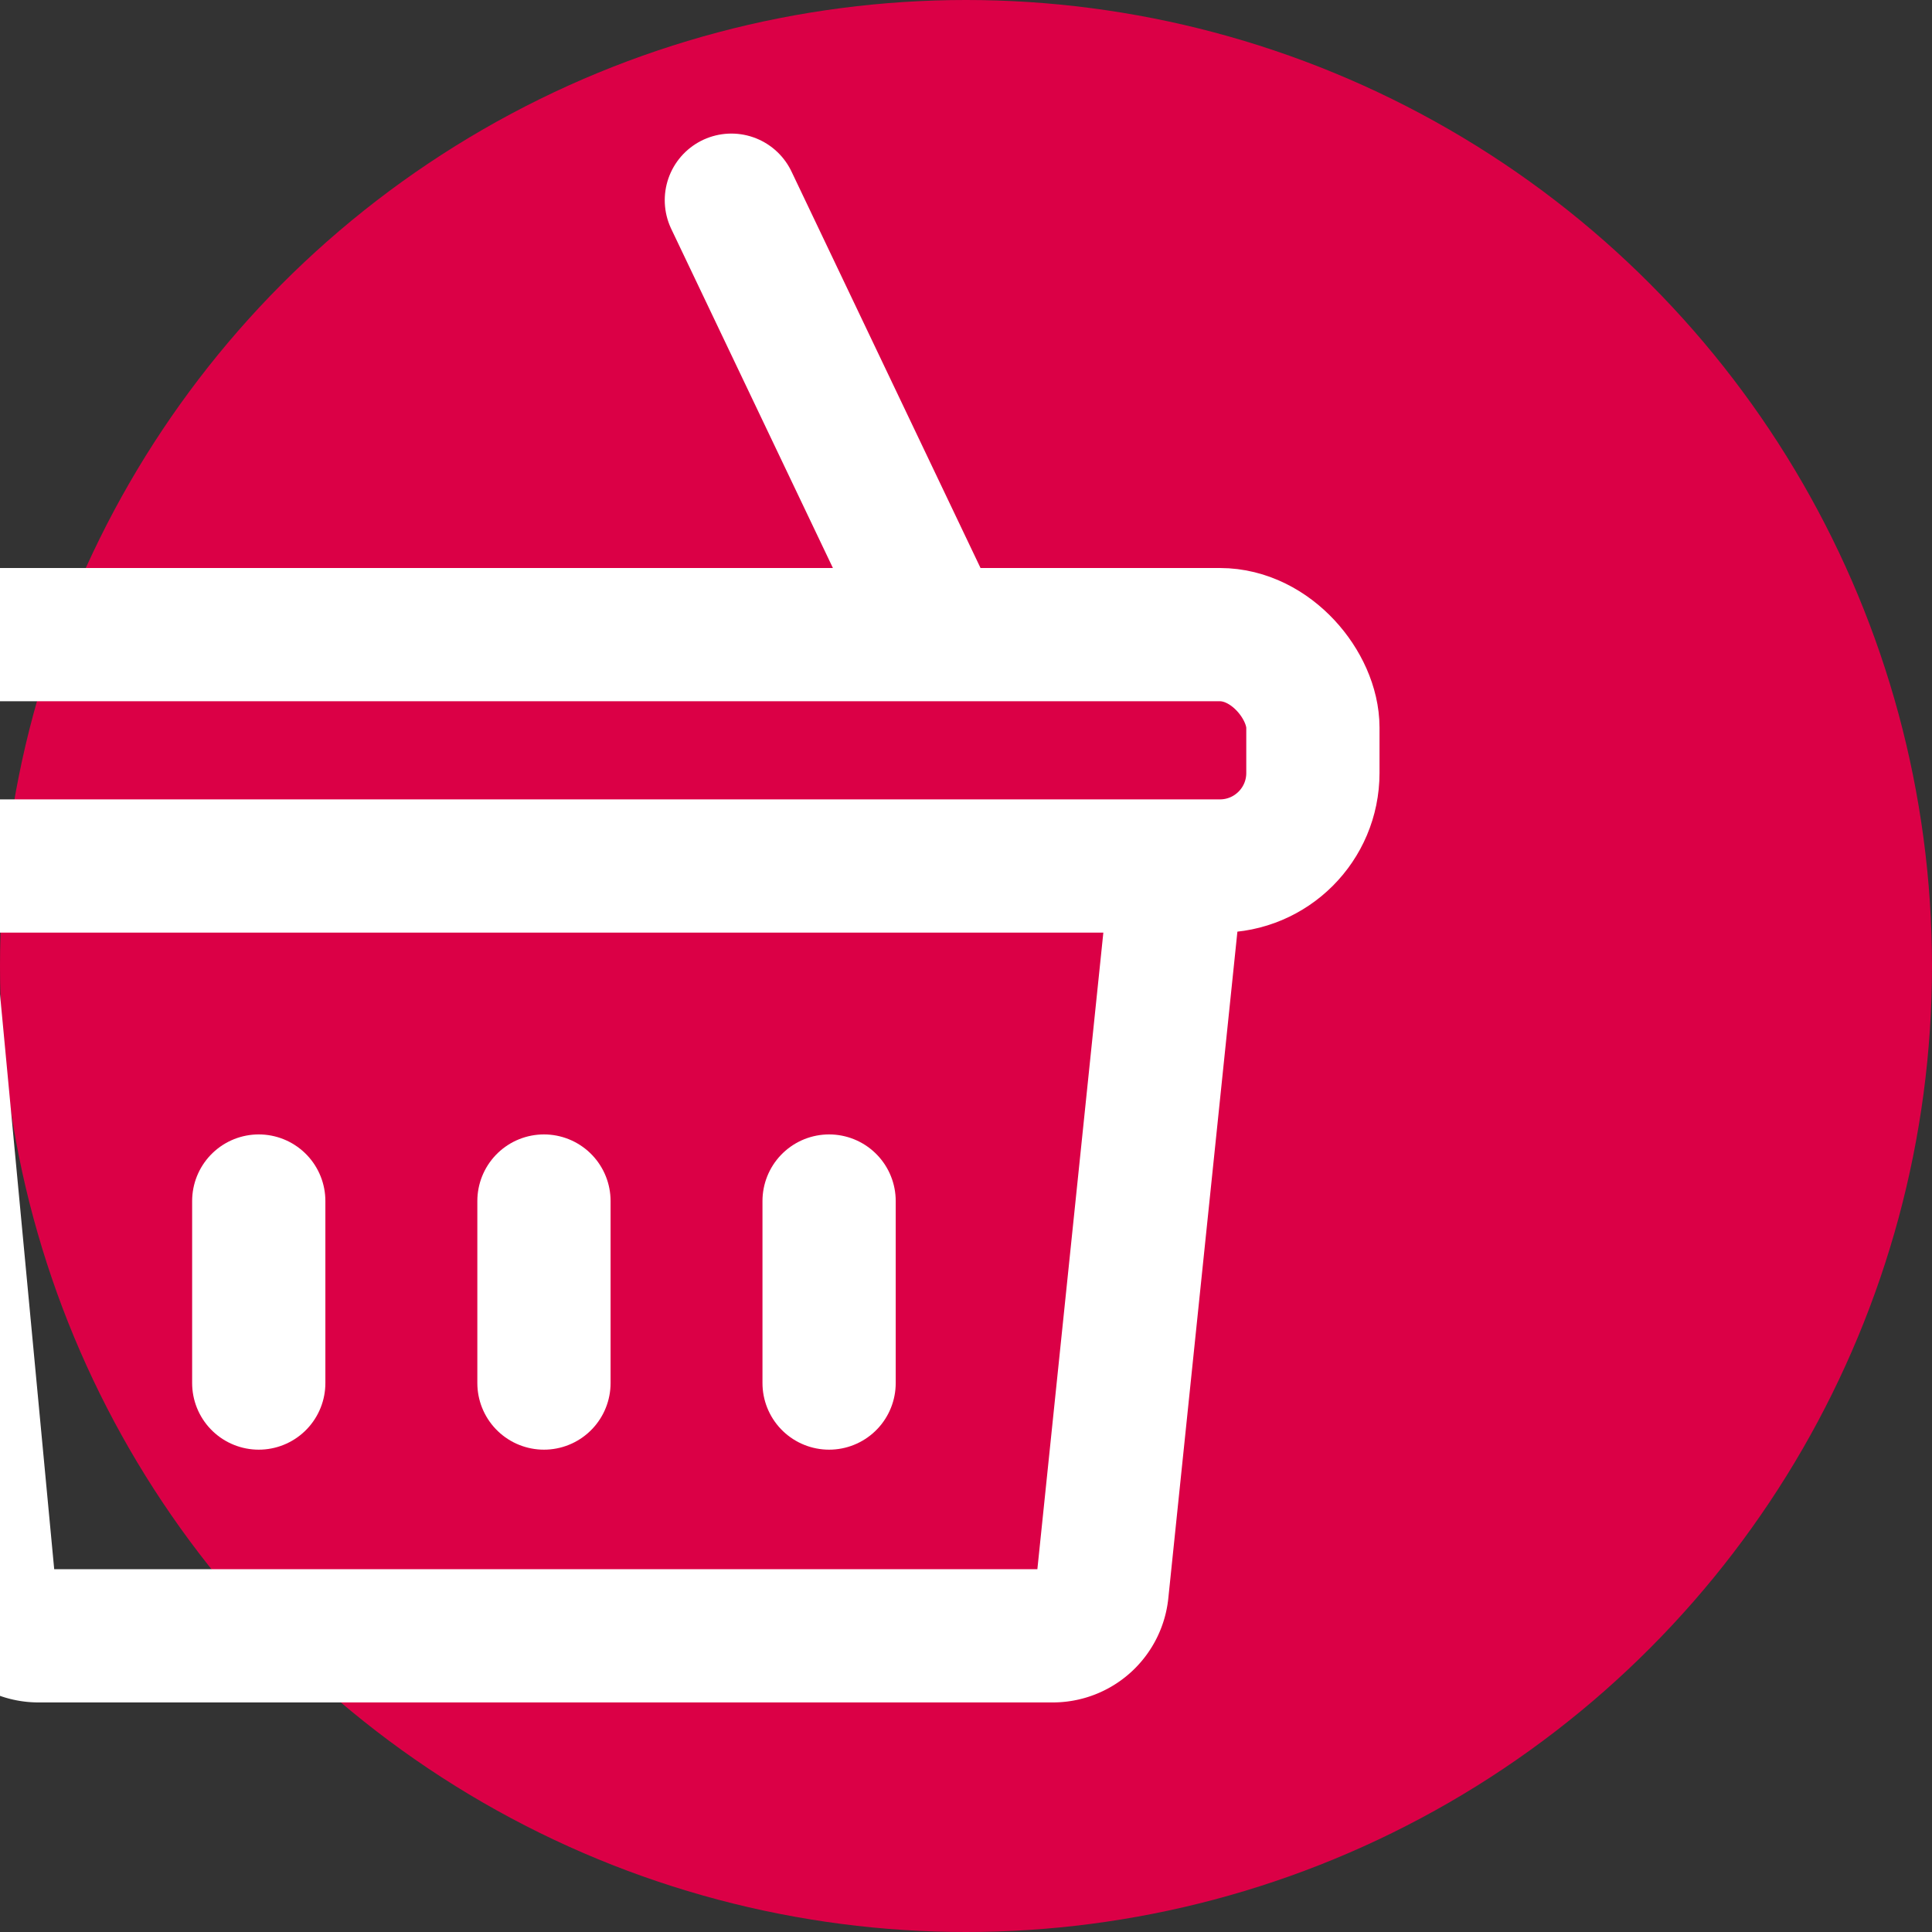
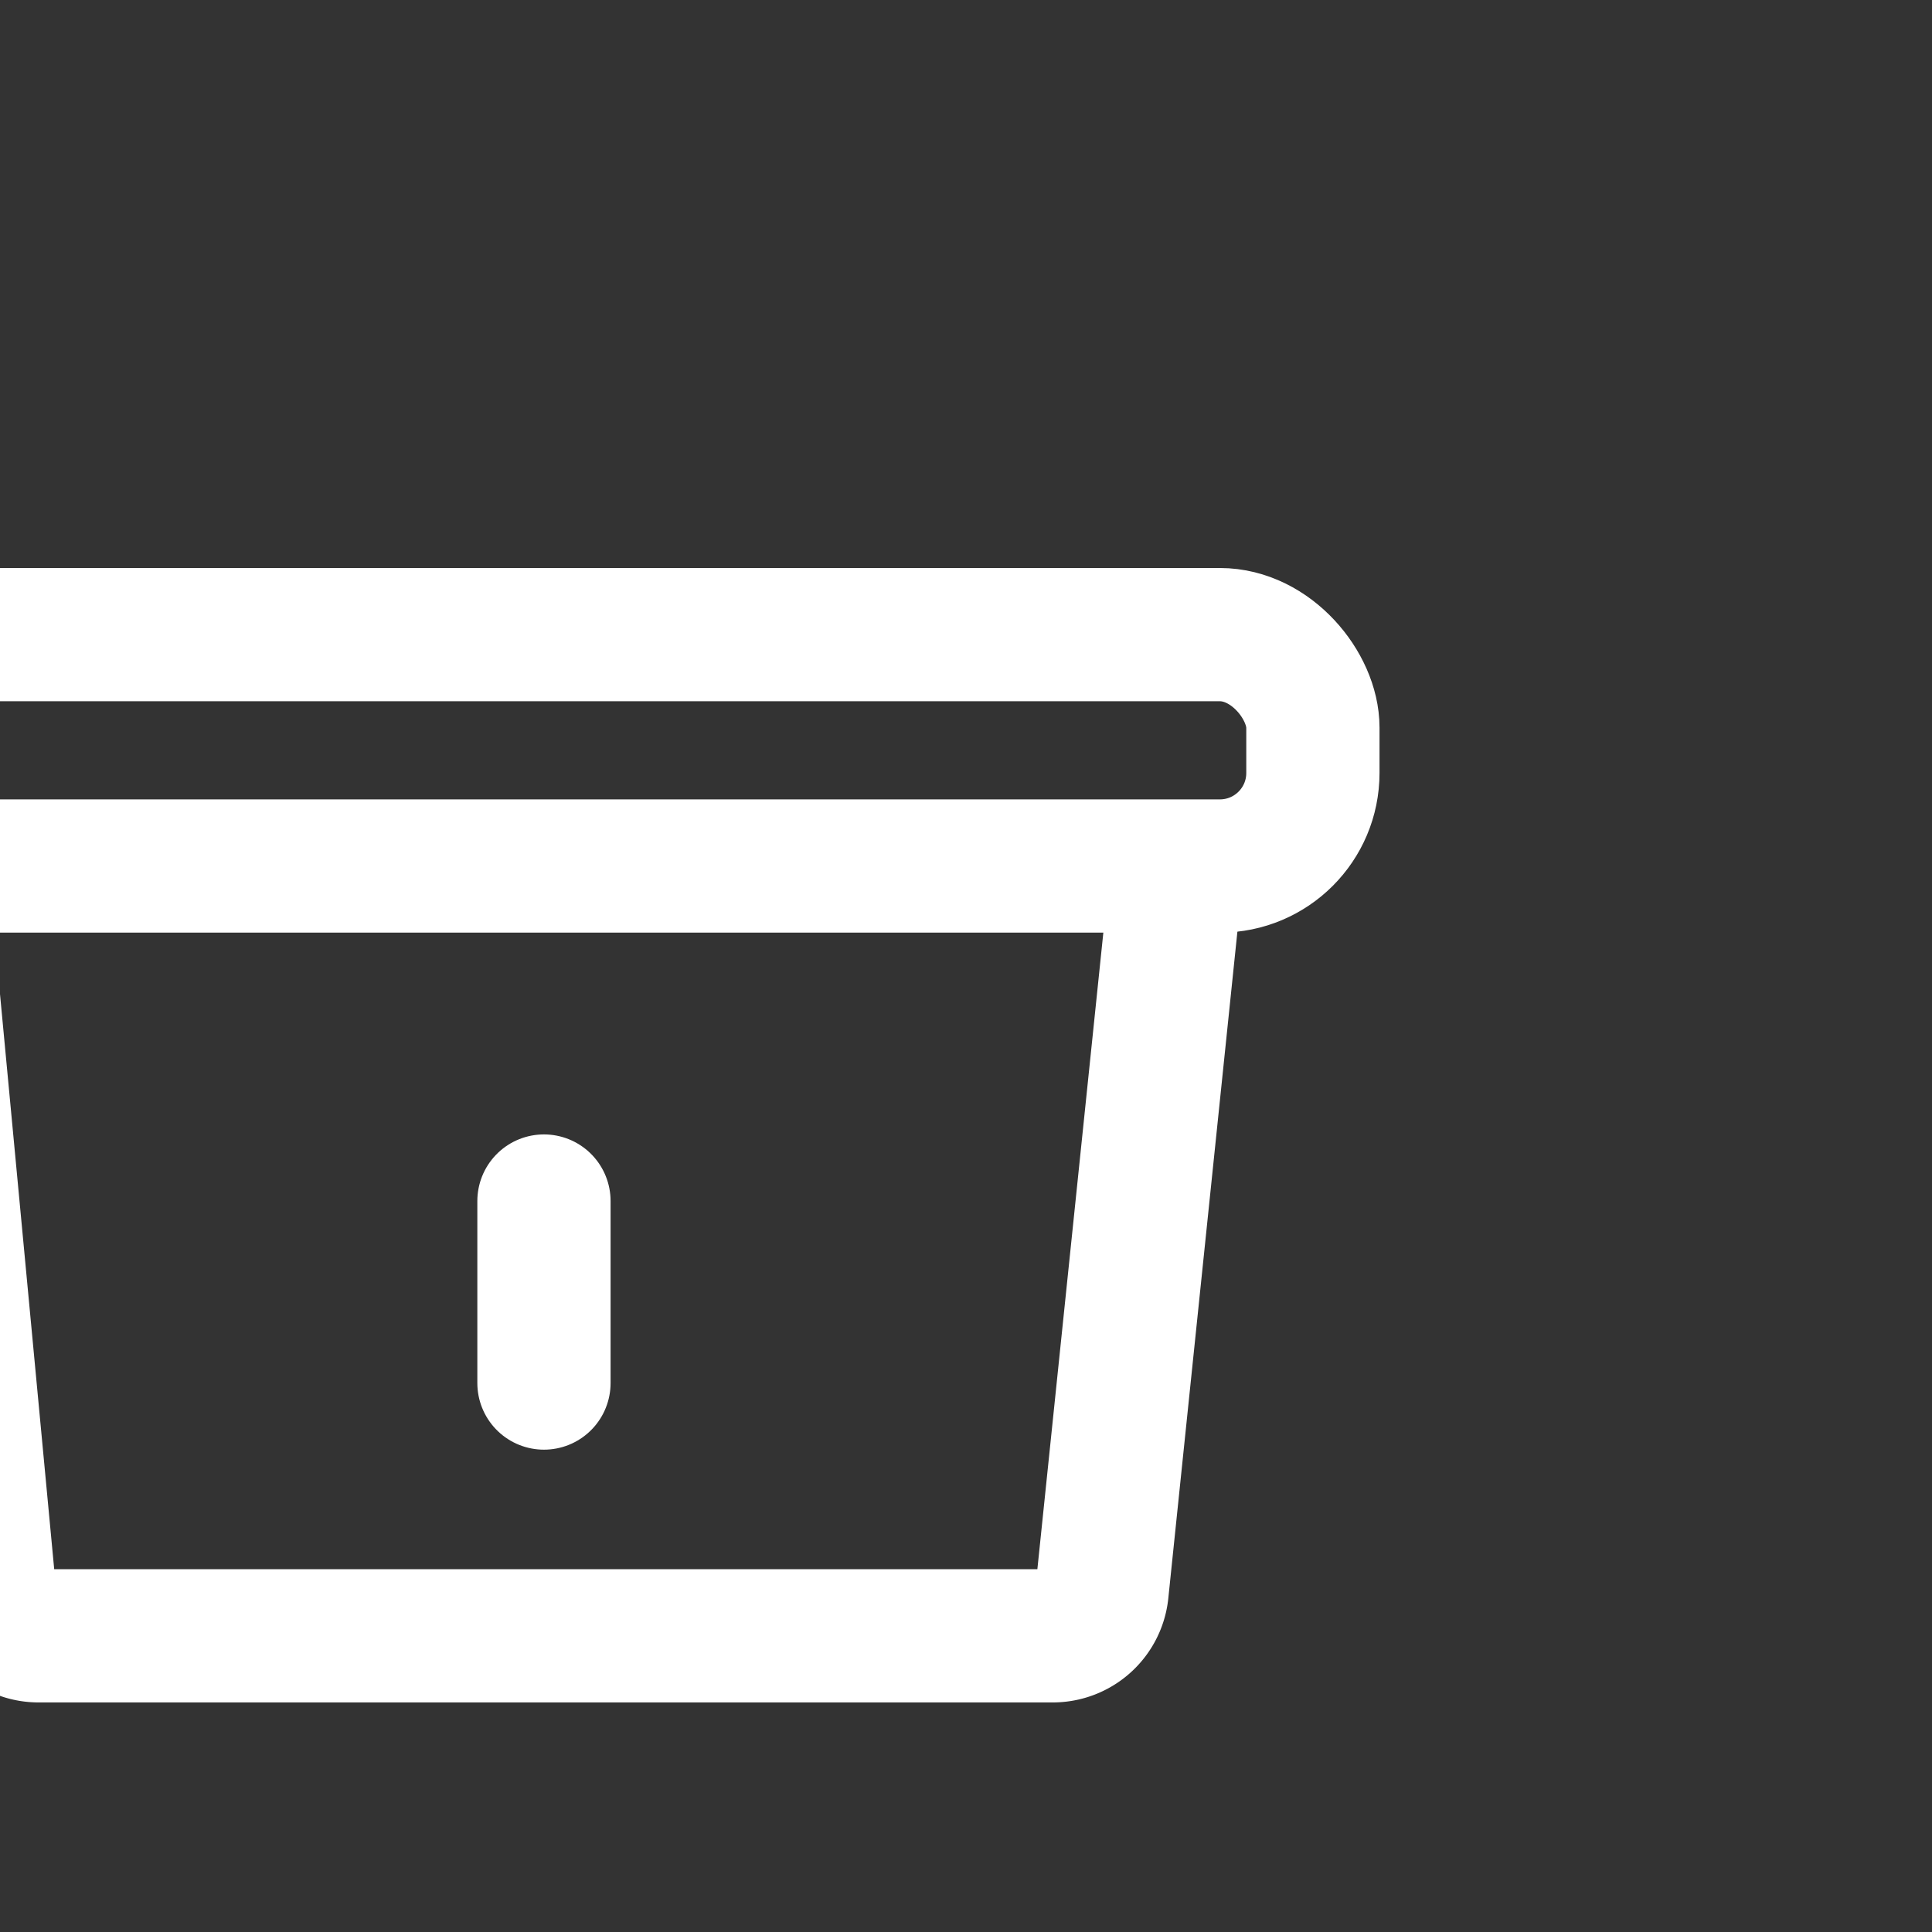
<svg xmlns="http://www.w3.org/2000/svg" width="29" height="29" viewBox="3.948 0 29 29">
  <rect x="3.948" y="0" width="29" height="29" fill="#333333" stroke="none" />
  <g transform="translate(-216.052 -30)">
-     <circle cx="14.5" cy="14.5" r="14.5" transform="translate(220 30)" fill="rgba(219,0,70,1)" />
    <g transform="translate(-1281.214 15.777)">
      <rect width="22.655" height="3.473" rx="1.396" transform="translate(1498.266 23.749)" fill="none" stroke="rgba(255,255,255,1)" stroke-miterlimit="10" stroke-width="2" />
      <path d="M2.477,11.5l.965,10.239a.741.741,0,0,0,.726.683H19.419a.743.743,0,0,0,.727-.675L21.208,11.5" transform="translate(1497.611 16.355)" fill="none" stroke="rgba(255,255,255,1)" stroke-miterlimit="10" stroke-width="2" />
      <g transform="translate(1503.732 17.228)">
-         <line x2="2.924" y2="6.133" transform="translate(8.46)" fill="none" stroke="rgba(255,255,255,1)" stroke-linecap="round" stroke-miterlimit="10" stroke-width="2" />
-       </g>
+         </g>
      <g transform="translate(1505.098 32.251)">
-         <line y2="2.732" fill="none" stroke="rgba(255,255,255,1)" stroke-linecap="round" stroke-miterlimit="10" stroke-width="2" />
        <line y2="2.732" transform="translate(4.281)" fill="none" stroke="rgba(255,255,255,1)" stroke-linecap="round" stroke-miterlimit="10" stroke-width="2" />
-         <line y2="2.732" transform="translate(8.561)" fill="none" stroke="rgba(255,255,255,1)" stroke-linecap="round" stroke-miterlimit="10" stroke-width="2" />
      </g>
    </g>
  </g>
</svg>